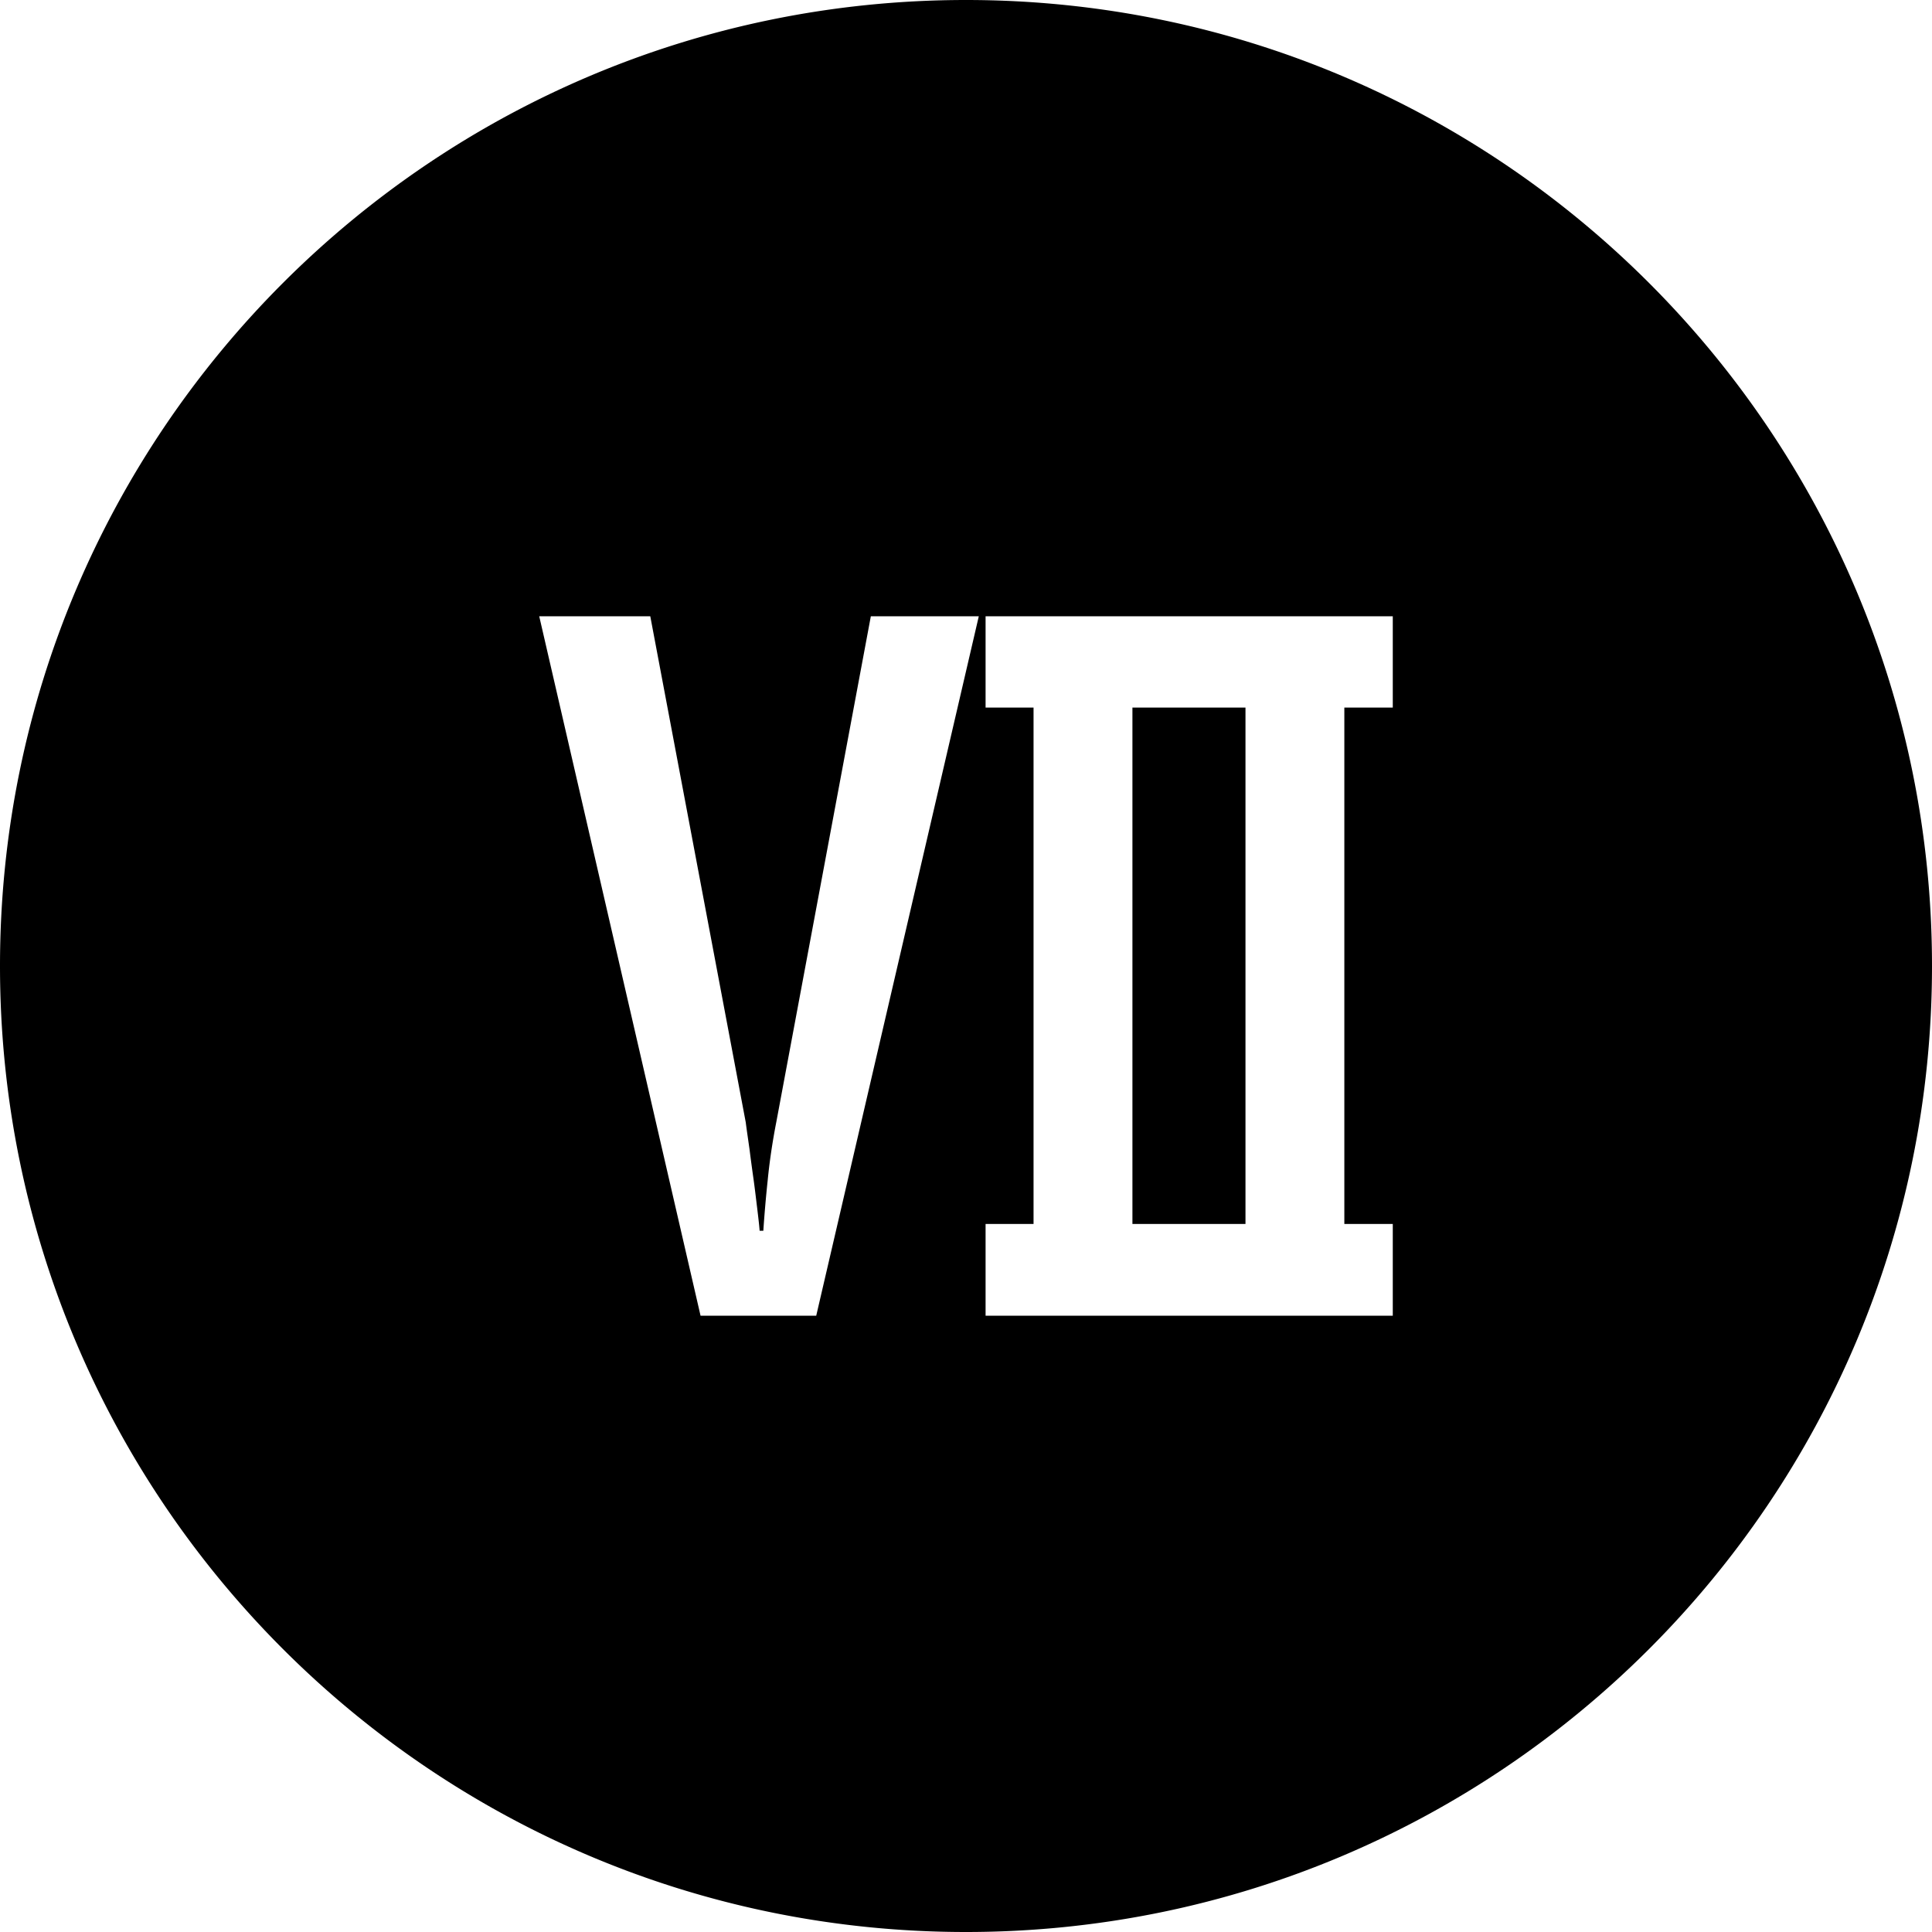
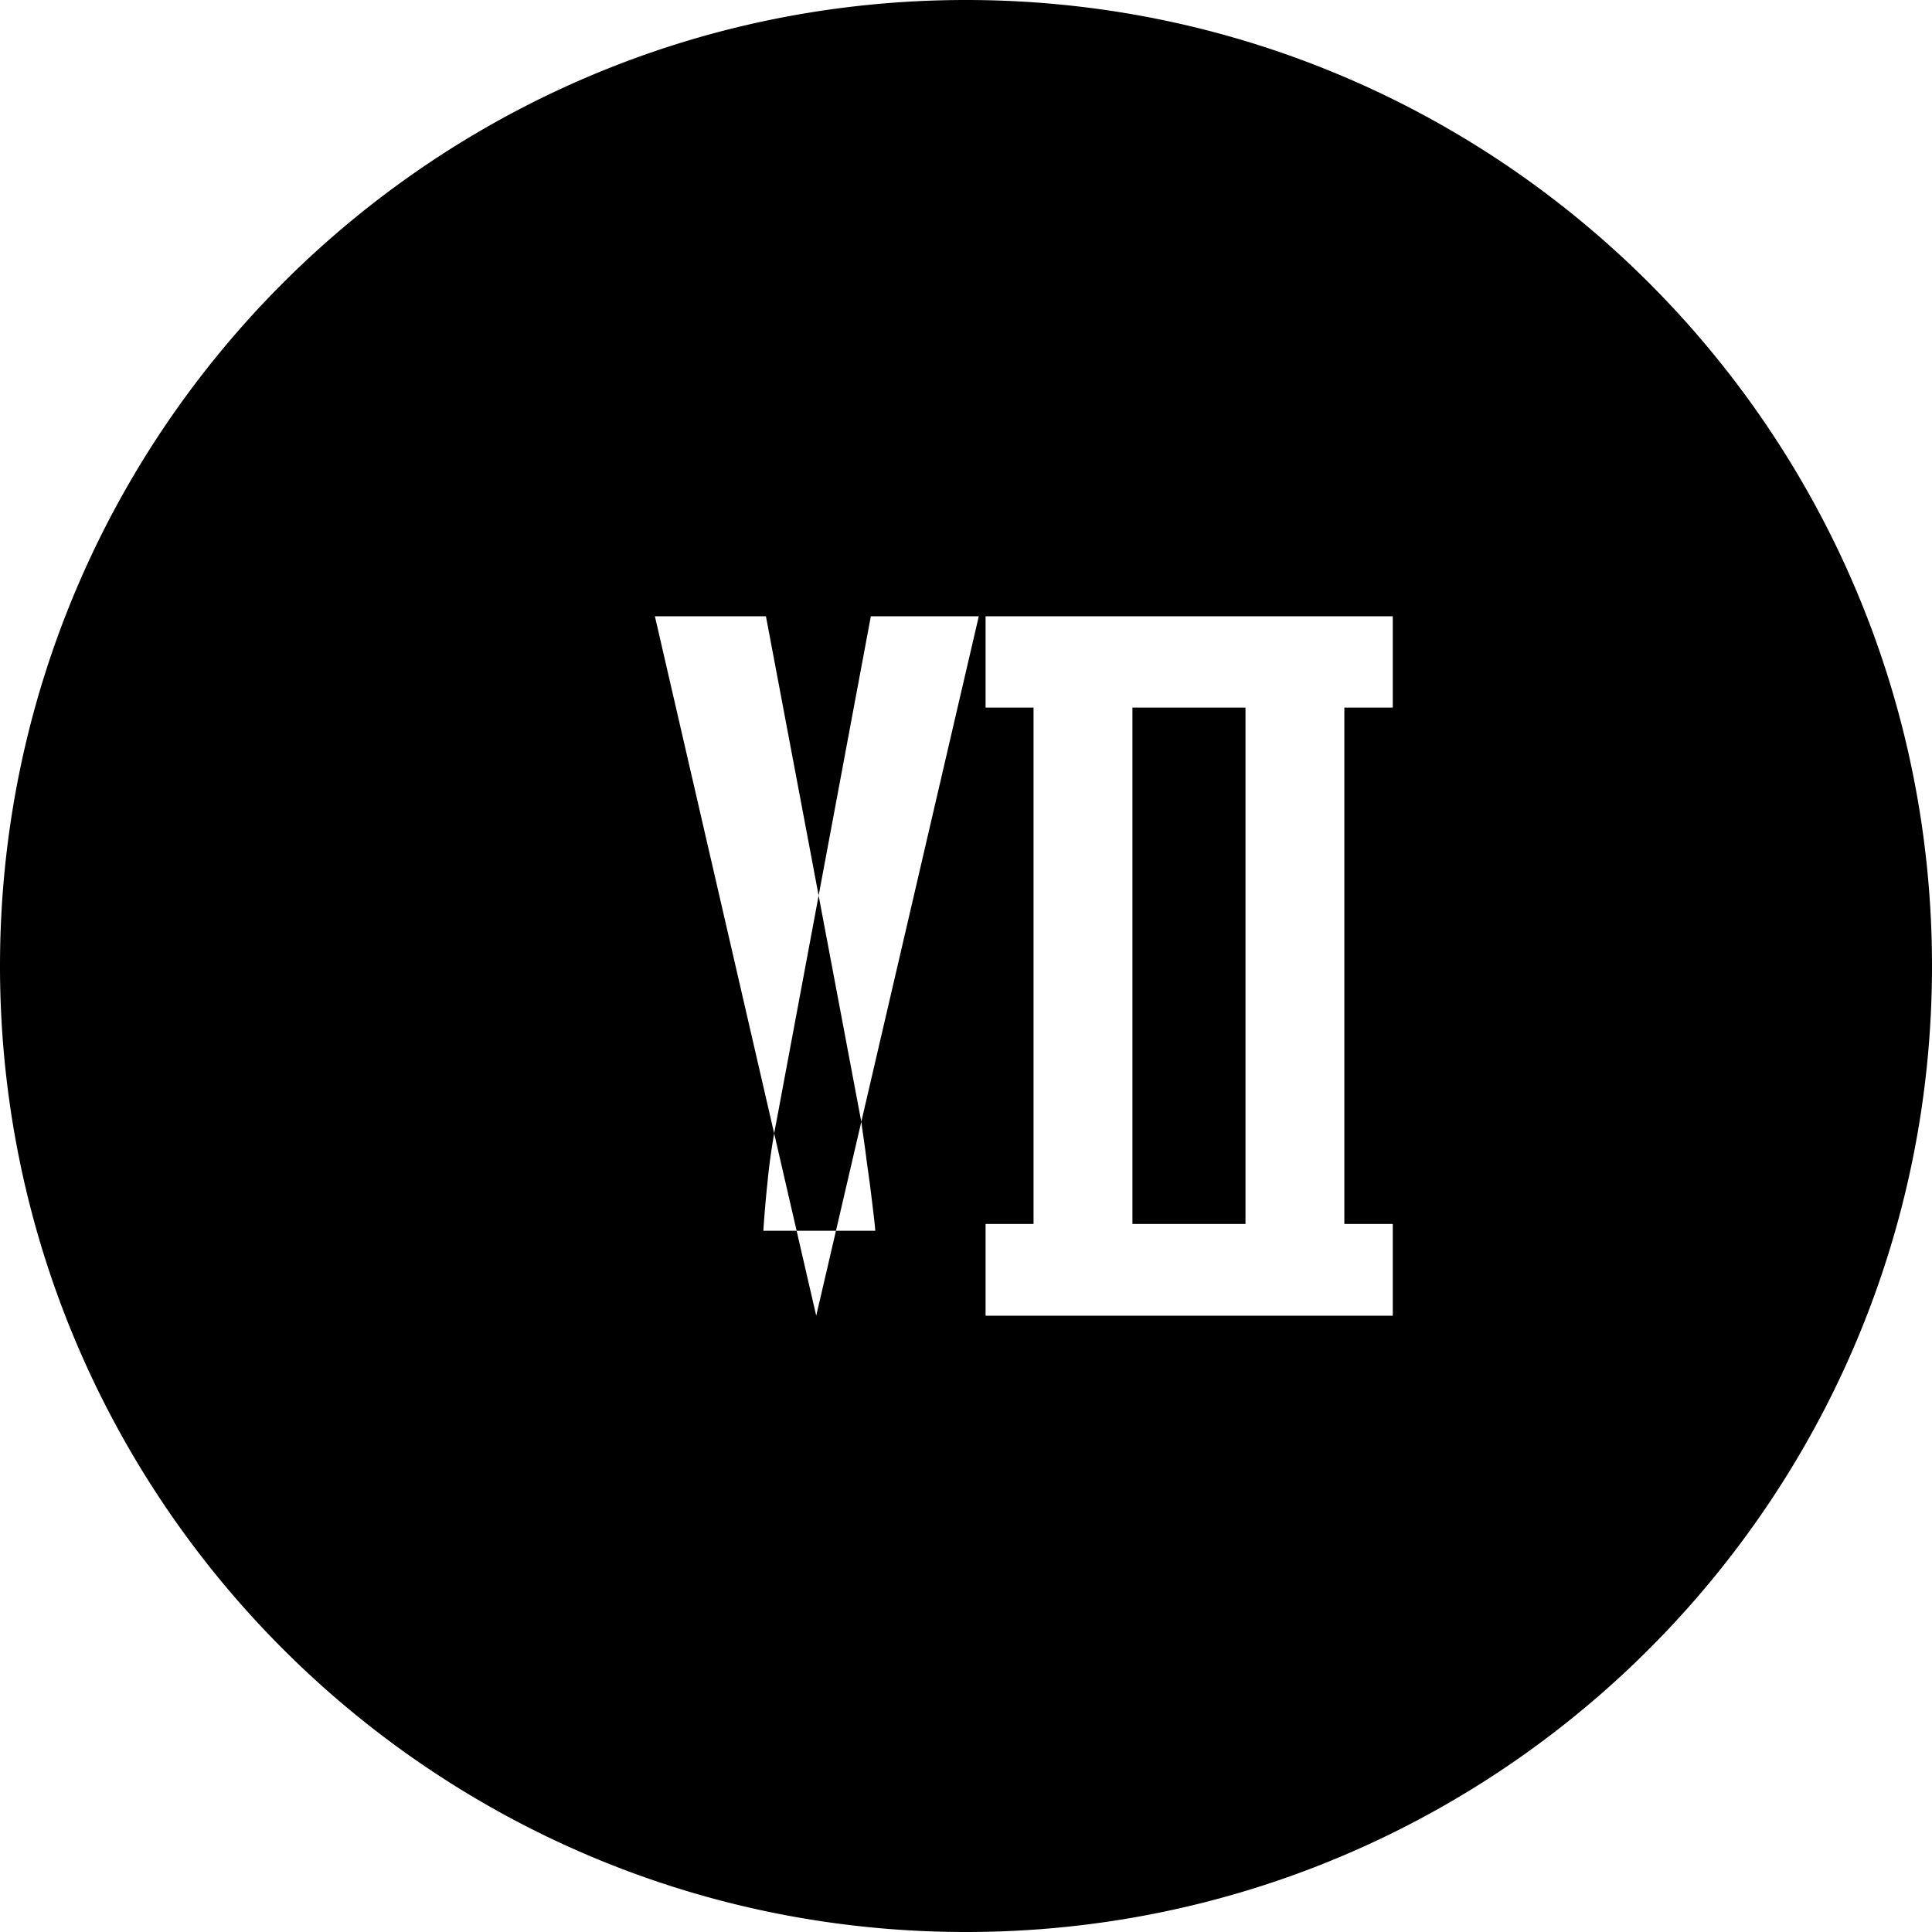
<svg xmlns="http://www.w3.org/2000/svg" shape-rendering="geometricPrecision" text-rendering="geometricPrecision" image-rendering="optimizeQuality" fill-rule="evenodd" clip-rule="evenodd" viewBox="0 0 512 512">
-   <path d="M255.997 0c70.687 0 134.694 28.657 181.016 74.986C483.343 121.315 512 185.315 512 256.003c0 70.687-28.657 134.688-74.987 181.01C390.691 483.343 326.684 512 255.997 512s-134.688-28.657-181.011-74.987C28.657 390.691 0 326.684 0 256.003c0-70.688 28.657-134.688 74.986-181.017C121.309 28.657 185.315 0 255.997 0zm17.904 187.512h-12.712v-24.197h107.912v24.197h-12.837v136.85h12.837v24.322H261.189v-24.322h12.712v-136.85zm26.204 136.85h29.961v-136.85h-29.961v136.85zm-97.814 1.798a339.9 339.9 0 011.143-13.242c.488-5.067 1.268-10.301 2.328-15.737l25.019-133.866h28.61l-43.084 185.369h-30.652l-42.756-185.369h29.431l25.299 134.11c.285 2.251.655 4.663 1.024 7.318.327 2.614.69 5.275 1.06 7.889.369 2.656.654 5.15.94 7.479.286 2.375.53 4.376.655 6.049h.983z" />
+   <path d="M255.997 0c70.687 0 134.694 28.657 181.016 74.986C483.343 121.315 512 185.315 512 256.003c0 70.687-28.657 134.688-74.987 181.01C390.691 483.343 326.684 512 255.997 512s-134.688-28.657-181.011-74.987C28.657 390.691 0 326.684 0 256.003c0-70.688 28.657-134.688 74.986-181.017C121.309 28.657 185.315 0 255.997 0zm17.904 187.512h-12.712v-24.197h107.912v24.197h-12.837v136.85h12.837v24.322H261.189v-24.322h12.712v-136.85zm26.204 136.85h29.961v-136.85h-29.961v136.85zm-97.814 1.798a339.9 339.9 0 011.143-13.242c.488-5.067 1.268-10.301 2.328-15.737l25.019-133.866h28.61l-43.084 185.369l-42.756-185.369h29.431l25.299 134.11c.285 2.251.655 4.663 1.024 7.318.327 2.614.69 5.275 1.06 7.889.369 2.656.654 5.15.94 7.479.286 2.375.53 4.376.655 6.049h.983z" />
</svg>